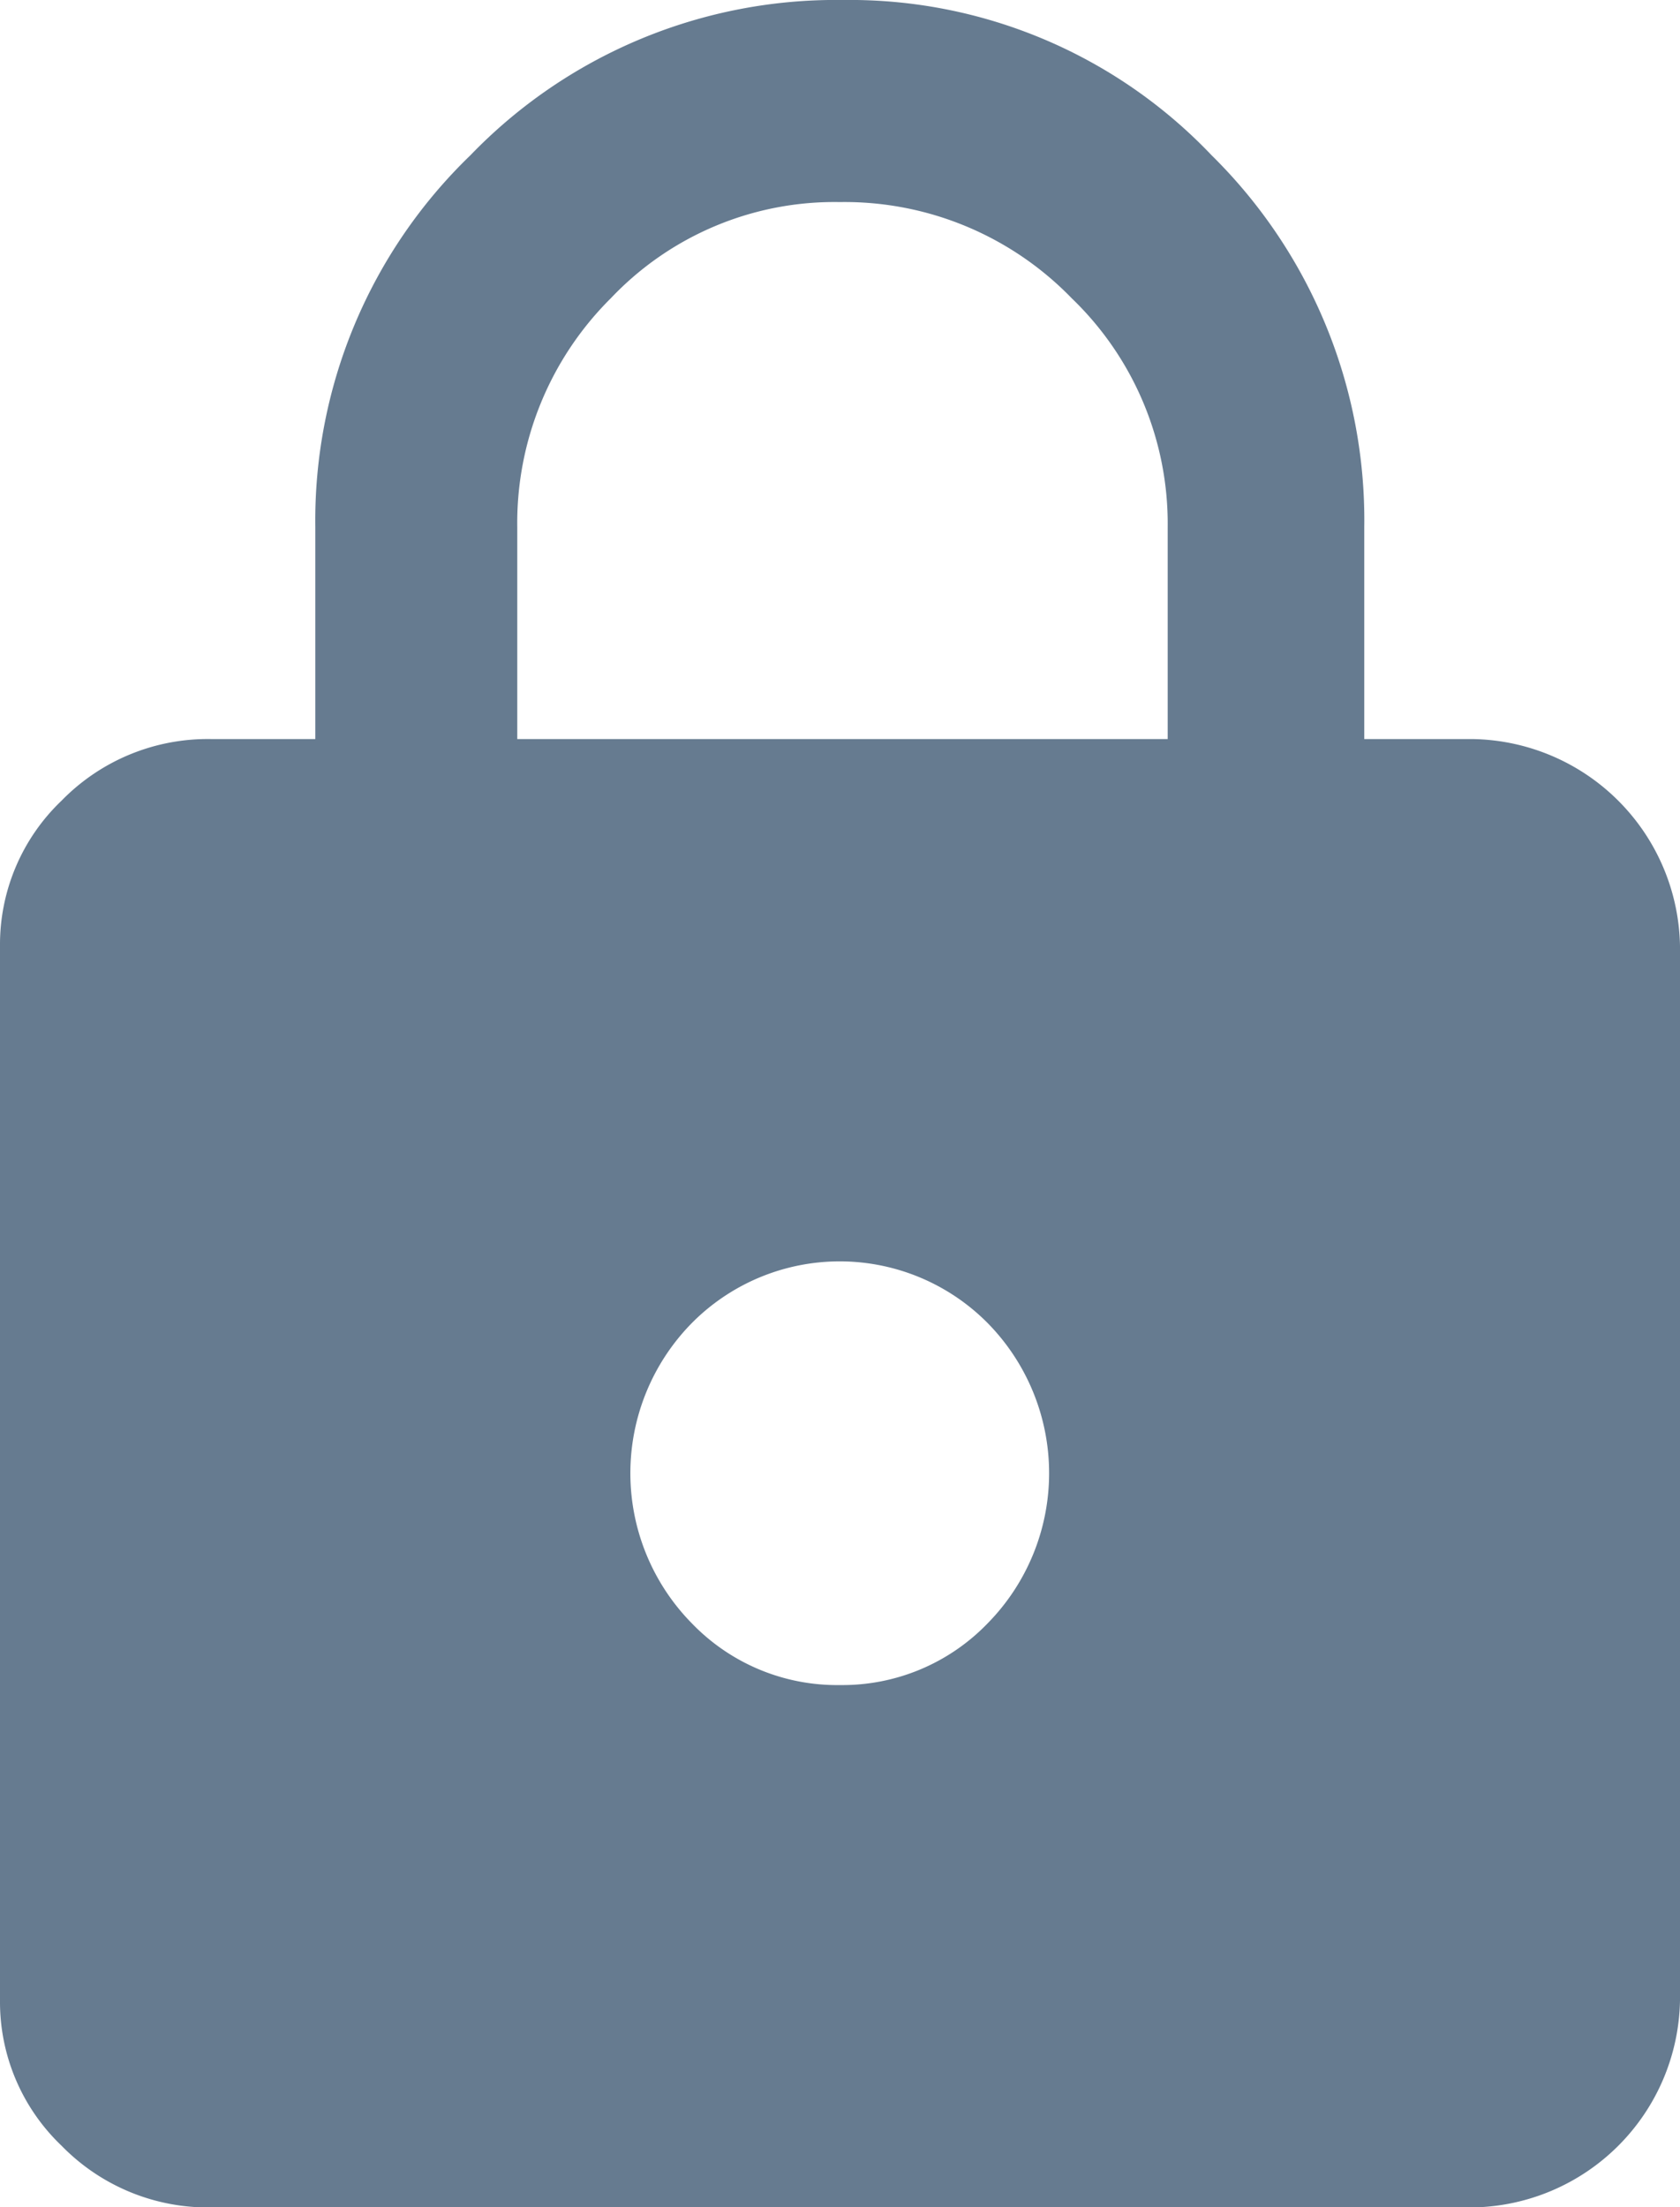
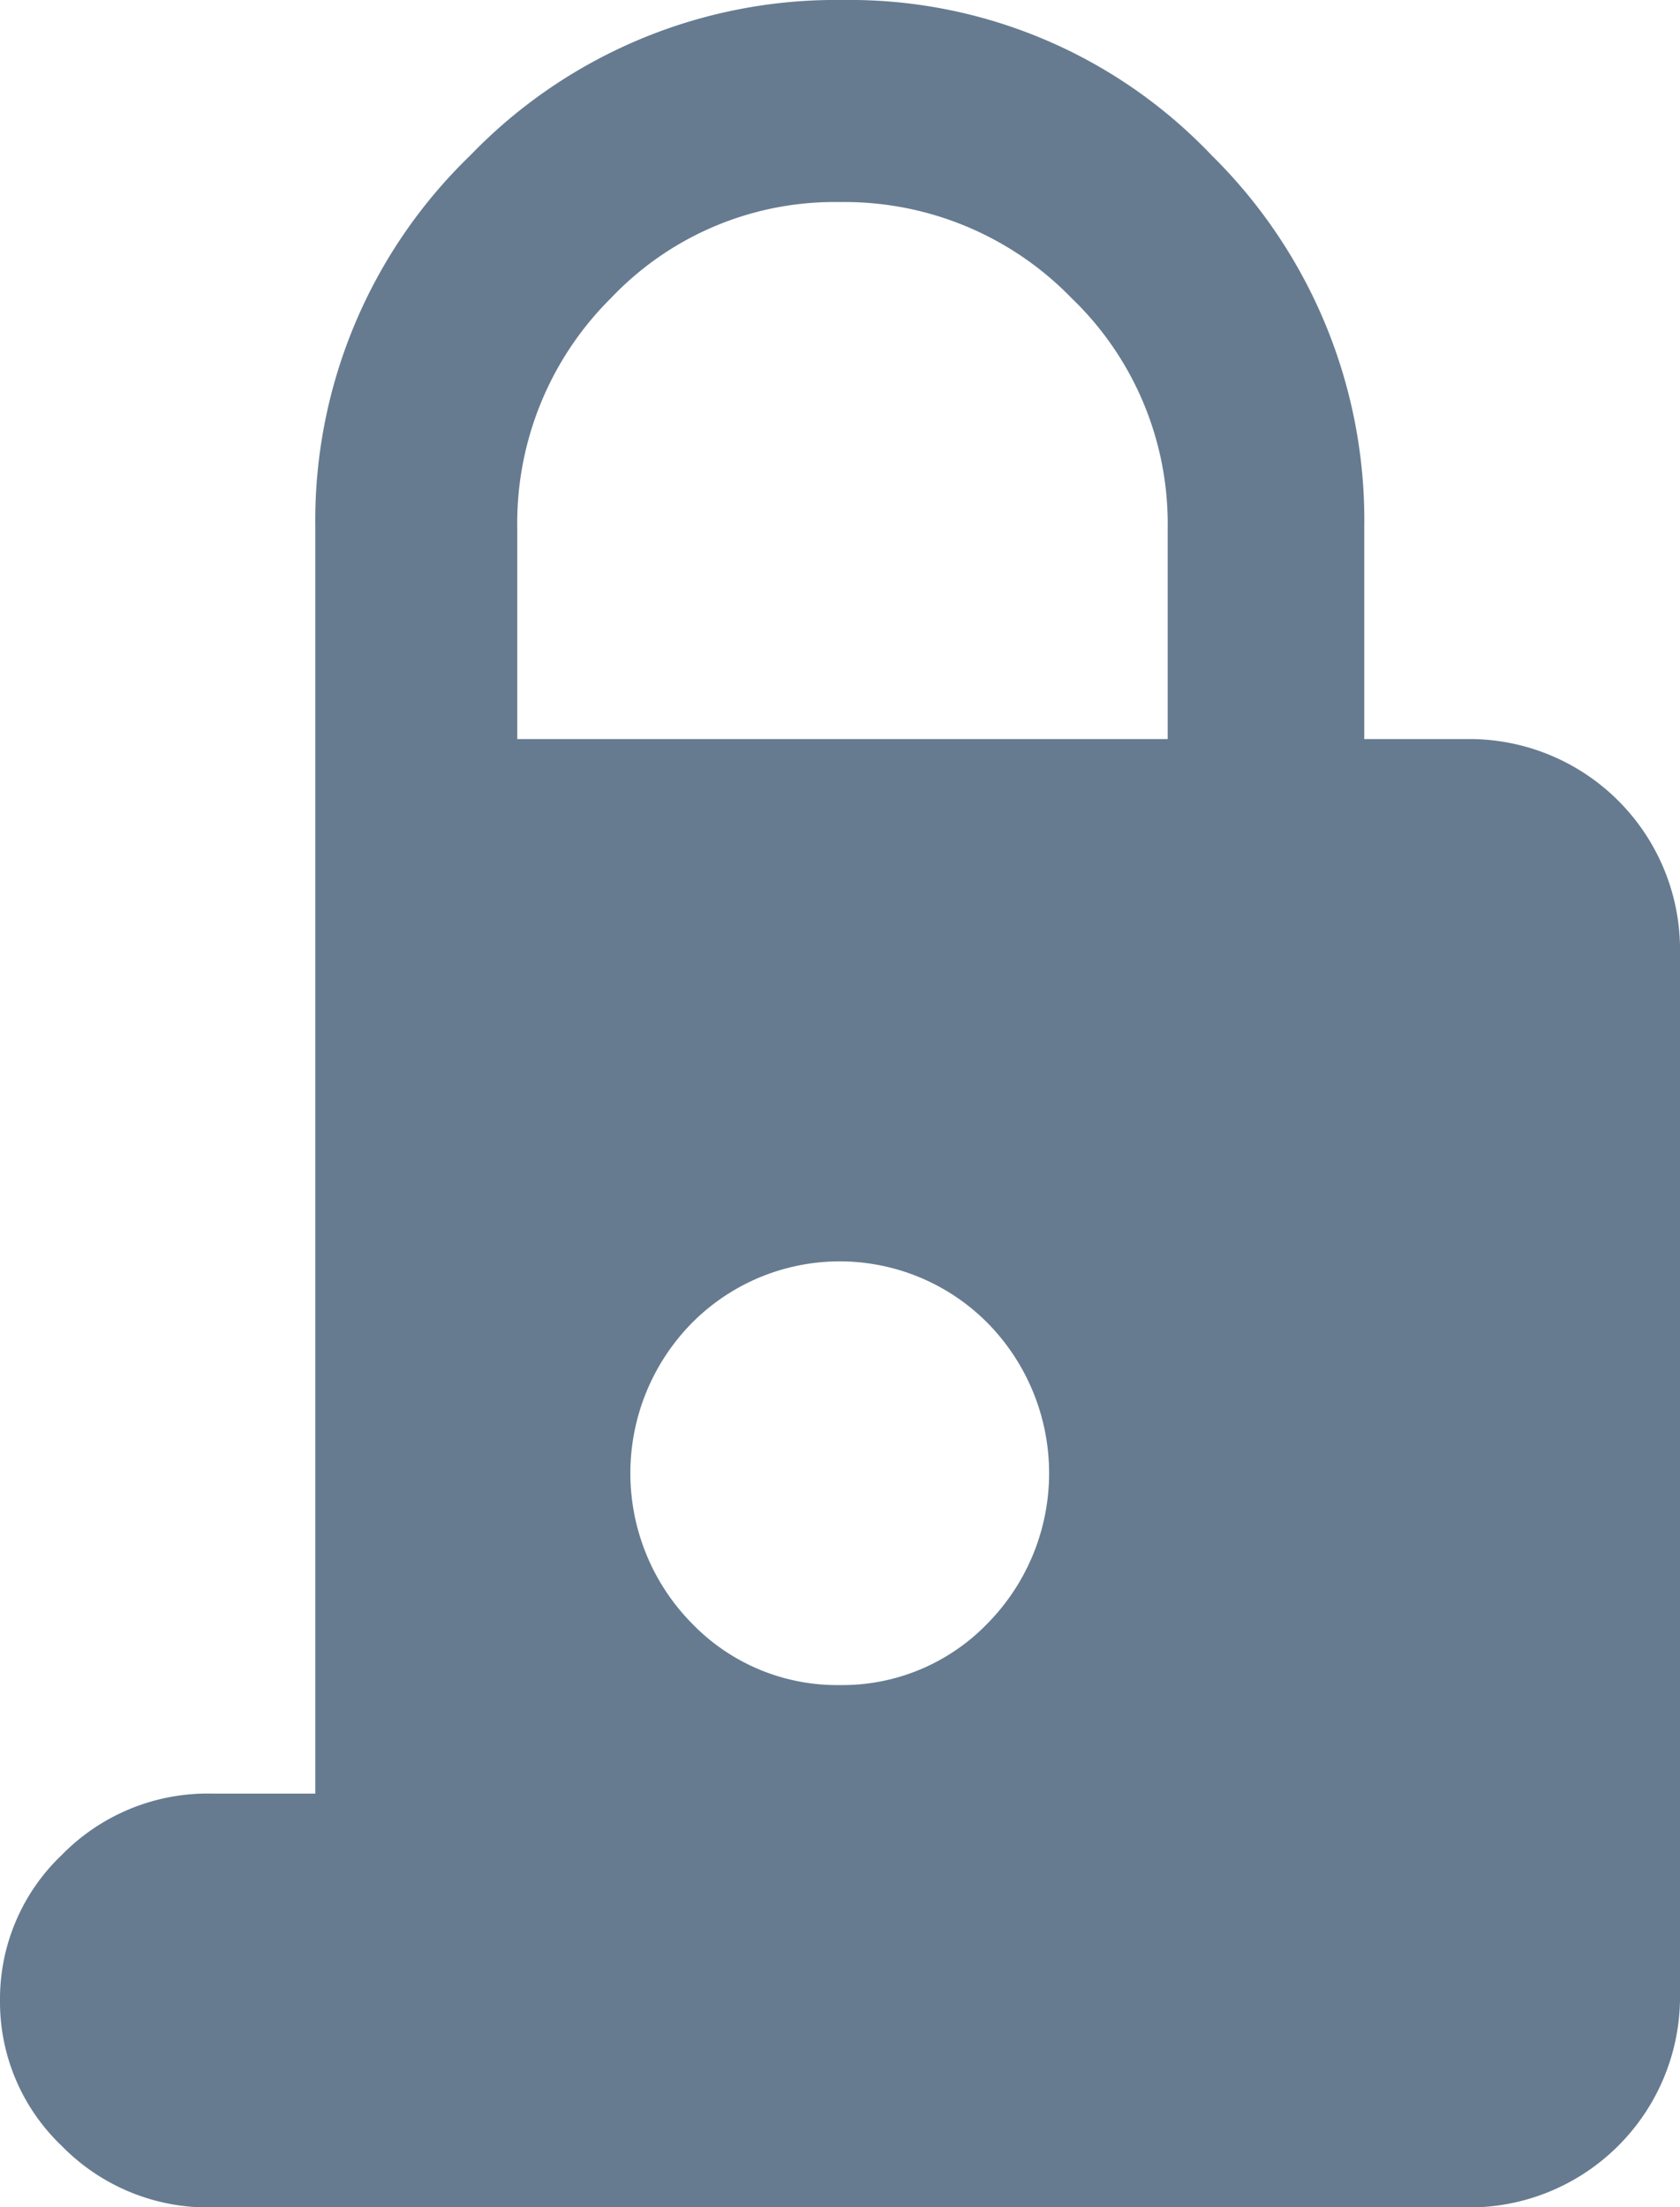
<svg xmlns="http://www.w3.org/2000/svg" width="15.947" height="20.951" viewBox="0 0 15.947 20.951">
-   <path id="lock" d="M13.983,7.278a2,2,0,0,1,1.964,1.964V19.25a2,2,0,0,1-1.964,1.965H2.011A1.94,1.94,0,0,1,.585,20.63,1.886,1.886,0,0,1,0,19.251V9.242a1.887,1.887,0,0,1,.585-1.38,1.937,1.937,0,0,1,1.426-.584h.982V5.267A4.817,4.817,0,0,1,4.466,1.736,4.817,4.817,0,0,1,8,.263,4.738,4.738,0,0,1,11.5,1.736a4.86,4.86,0,0,1,1.45,3.531V7.278ZM7.974,16.257a1.914,1.914,0,0,0,1.4-.585,2.032,2.032,0,0,0,0-2.852,1.976,1.976,0,0,0-2.806,0,2.032,2.032,0,0,0,0,2.852A1.914,1.914,0,0,0,7.974,16.257Zm3.11-8.979V5.267a2.968,2.968,0,0,0-.912-2.174,3,3,0,0,0-2.2-.912A2.922,2.922,0,0,0,5.8,3.092,3.006,3.006,0,0,0,4.91,5.267V7.278h6.173Z" transform="translate(0 -0.263)" fill="#667b90" />
+   <path id="lock" d="M13.983,7.278a2,2,0,0,1,1.964,1.964V19.25a2,2,0,0,1-1.964,1.965H2.011A1.94,1.94,0,0,1,.585,20.63,1.886,1.886,0,0,1,0,19.251a1.887,1.887,0,0,1,.585-1.38,1.937,1.937,0,0,1,1.426-.584h.982V5.267A4.817,4.817,0,0,1,4.466,1.736,4.817,4.817,0,0,1,8,.263,4.738,4.738,0,0,1,11.5,1.736a4.86,4.86,0,0,1,1.45,3.531V7.278ZM7.974,16.257a1.914,1.914,0,0,0,1.4-.585,2.032,2.032,0,0,0,0-2.852,1.976,1.976,0,0,0-2.806,0,2.032,2.032,0,0,0,0,2.852A1.914,1.914,0,0,0,7.974,16.257Zm3.11-8.979V5.267a2.968,2.968,0,0,0-.912-2.174,3,3,0,0,0-2.2-.912A2.922,2.922,0,0,0,5.8,3.092,3.006,3.006,0,0,0,4.91,5.267V7.278h6.173Z" transform="translate(0 -0.263)" fill="#667b90" />
</svg>